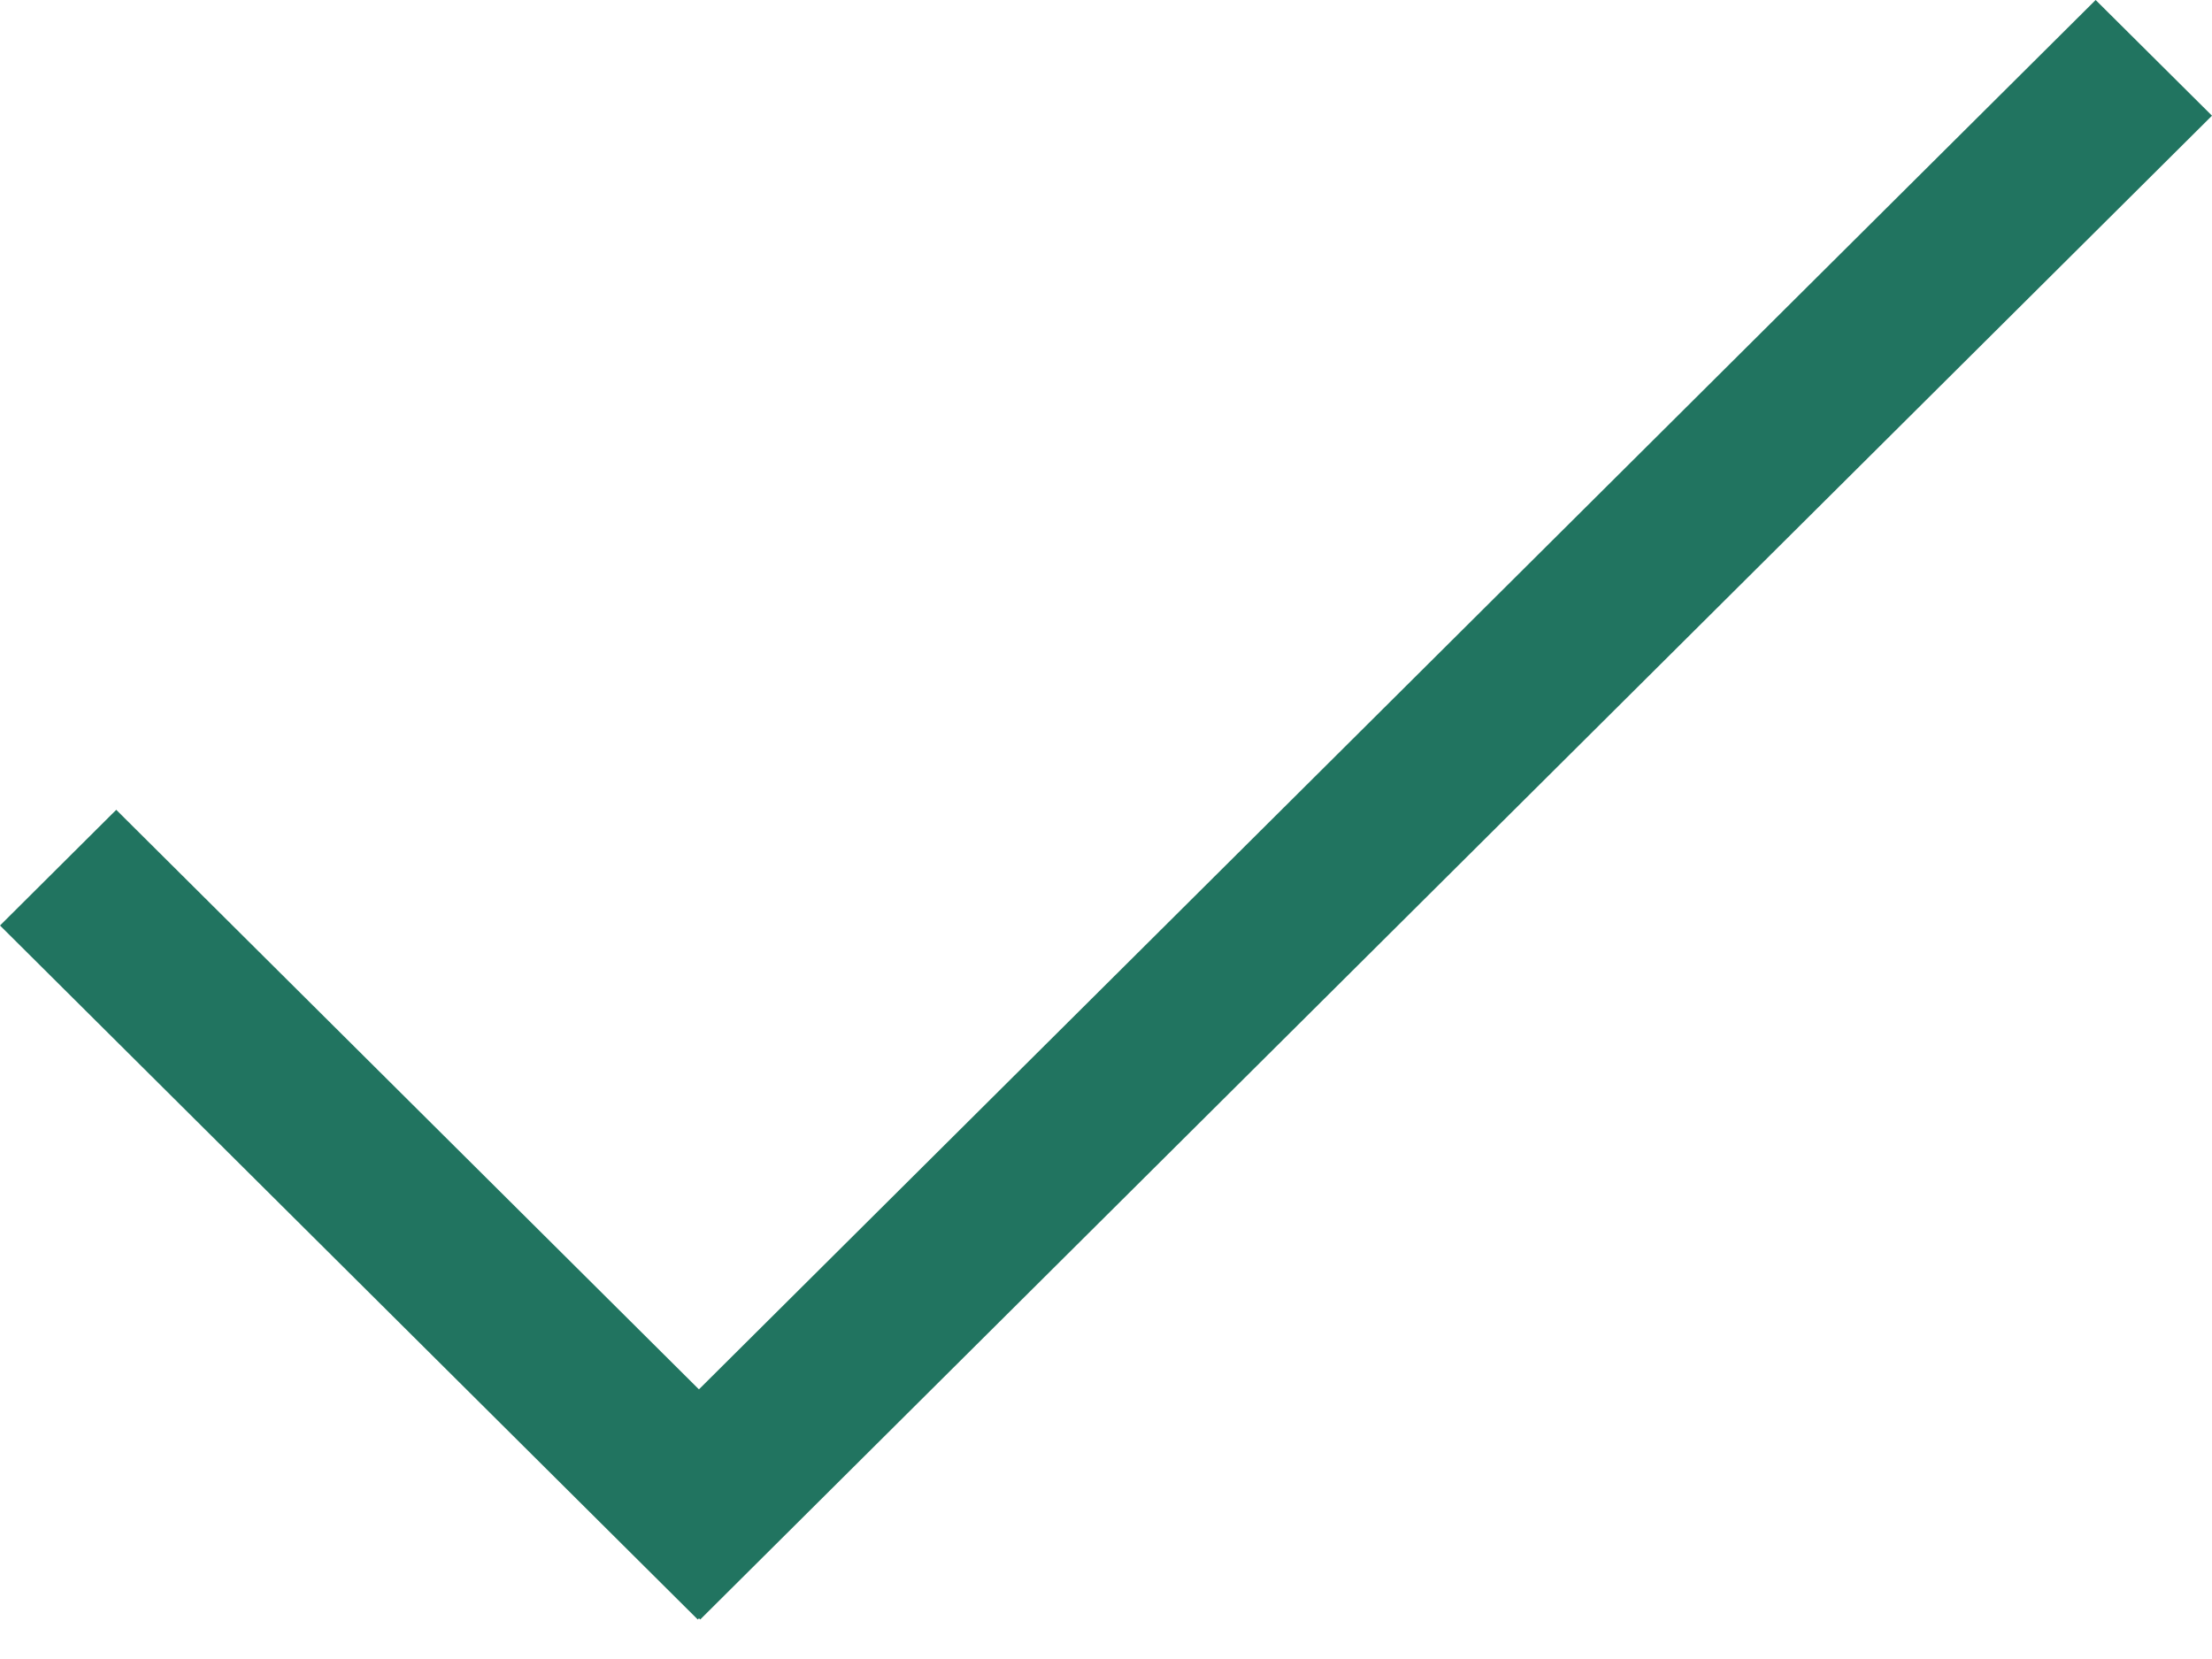
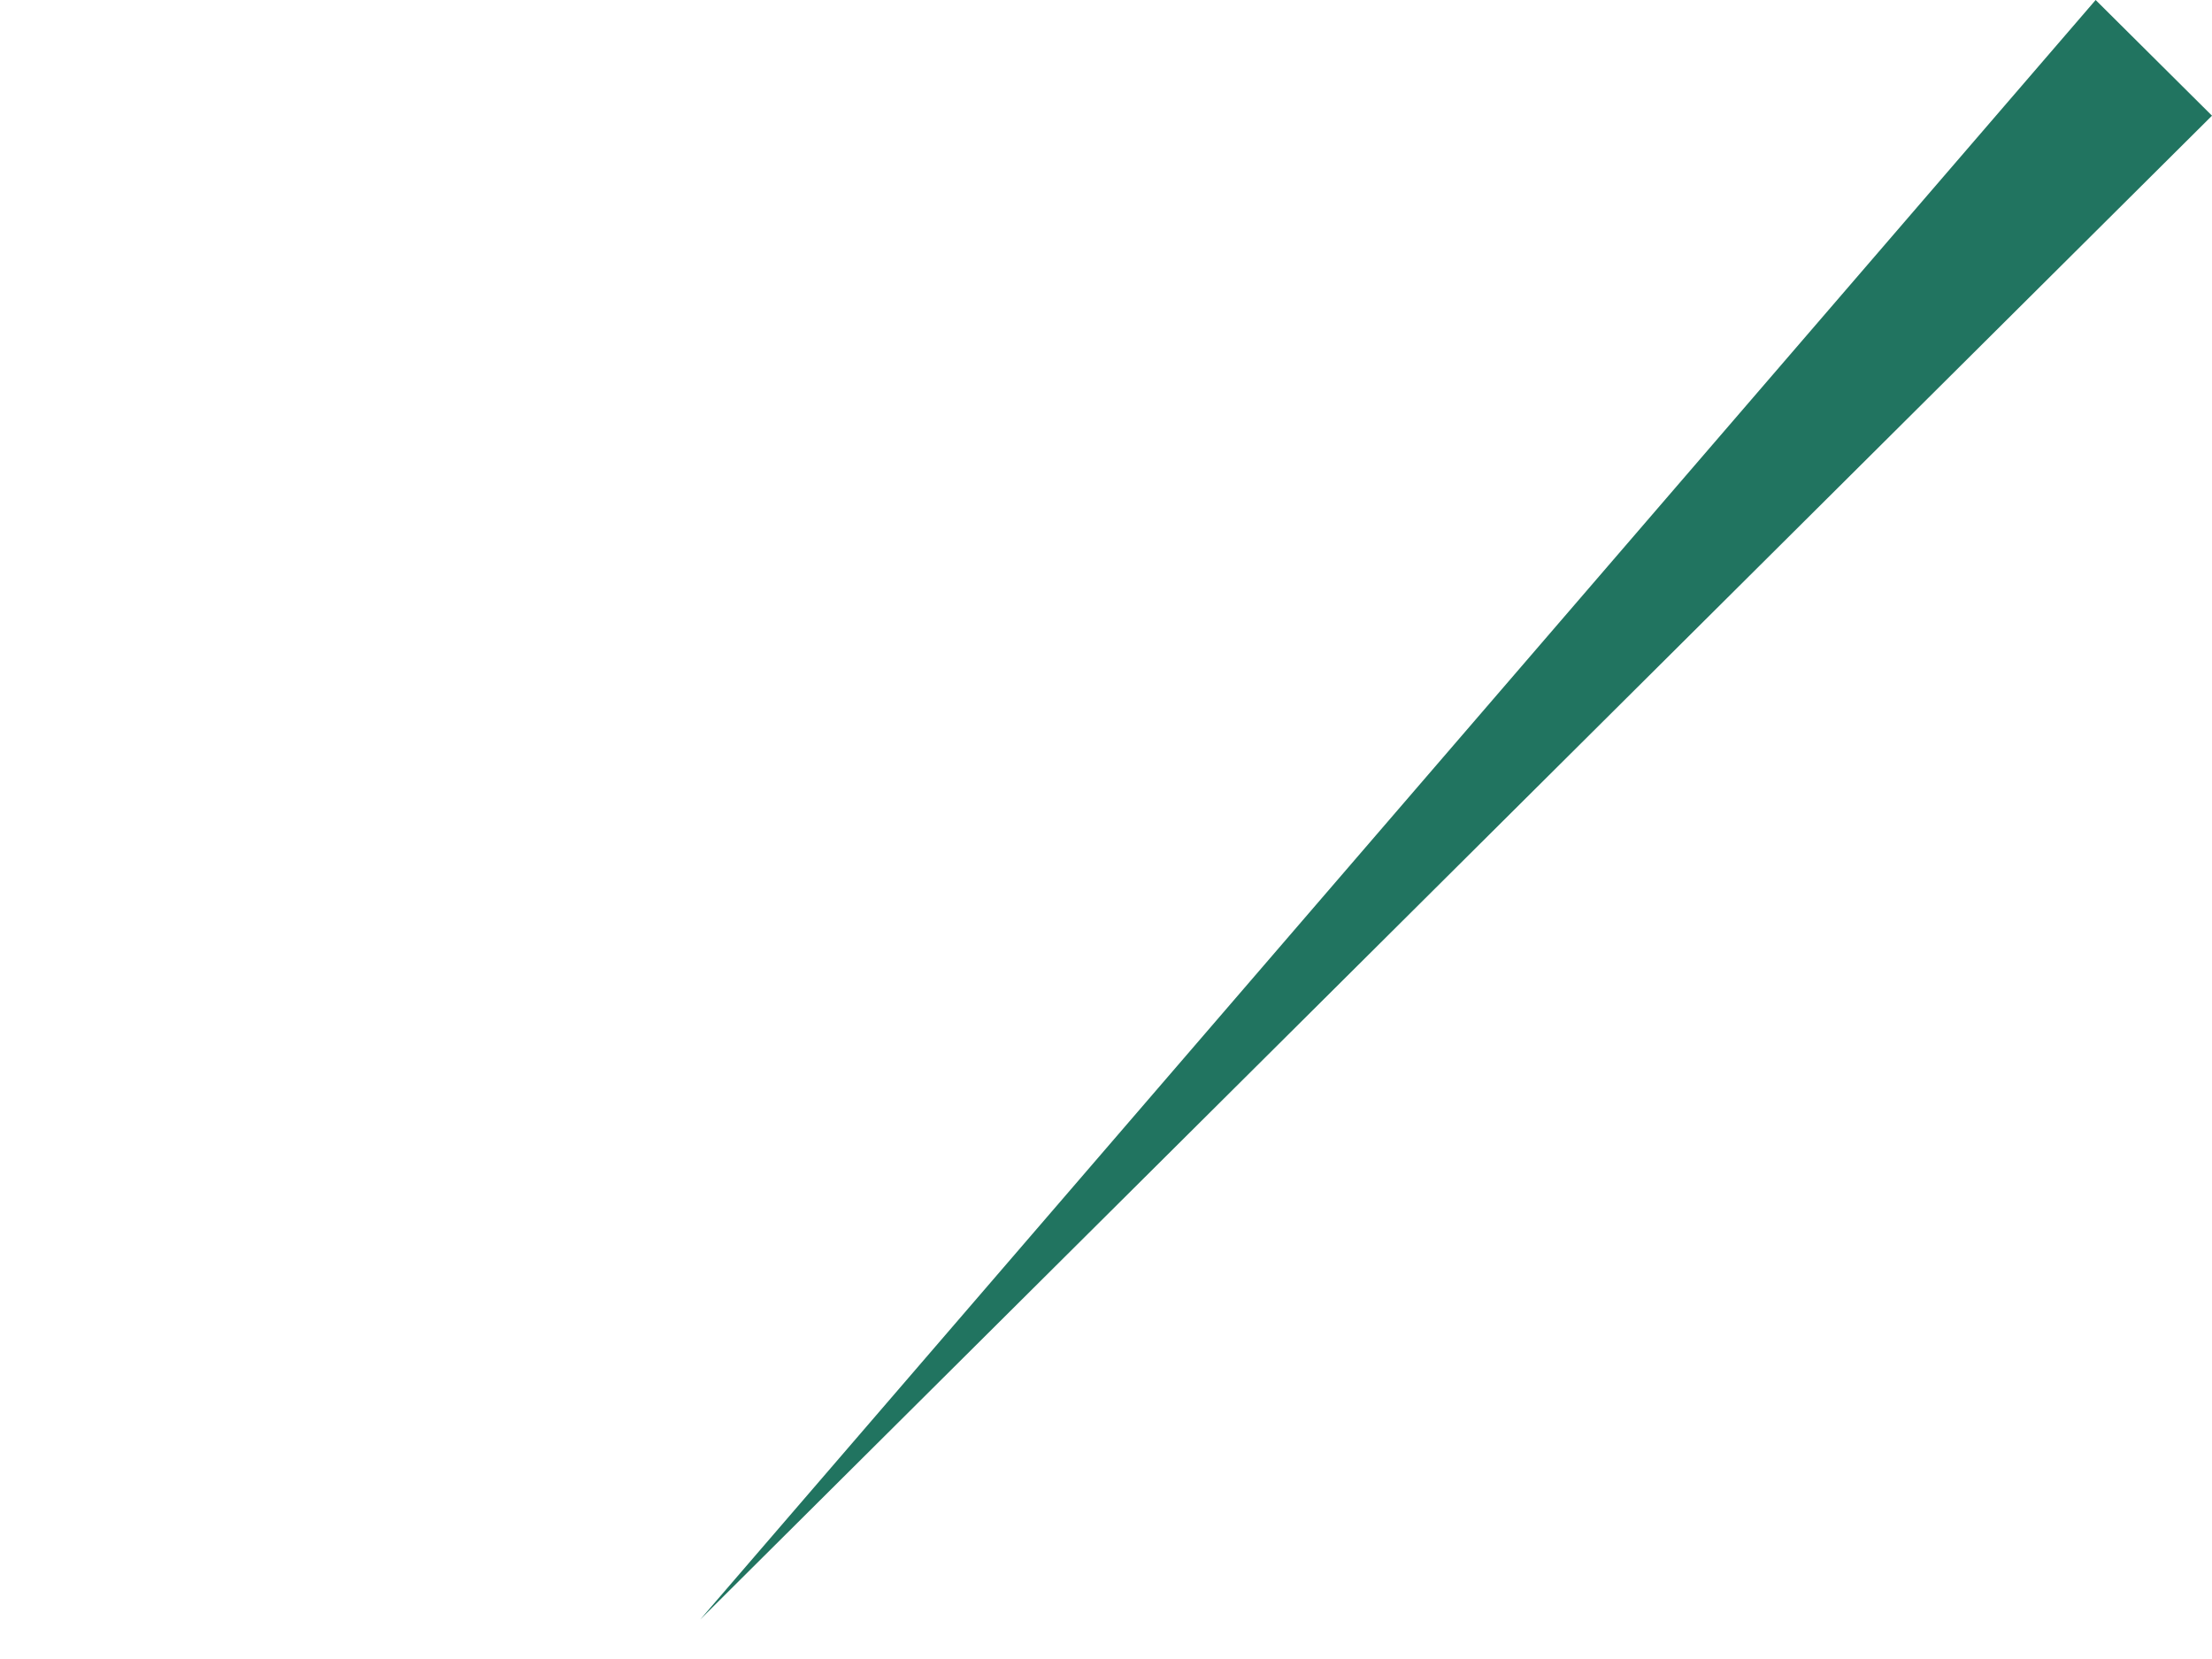
<svg xmlns="http://www.w3.org/2000/svg" width="20" height="15" viewBox="0 0 20 15" fill="none">
-   <path d="M18.948 -1.23902e-05L5.279 13.597L6.331 14.643L20 1.046L18.948 -1.23902e-05Z" fill="#217460" />
-   <path d="M1.051 7.322L0 8.368L6.309 14.643L7.36 13.597L1.051 7.322Z" fill="#217460" />
+   <path d="M18.948 -1.23902e-05L6.331 14.643L20 1.046L18.948 -1.23902e-05Z" fill="#217460" />
</svg>